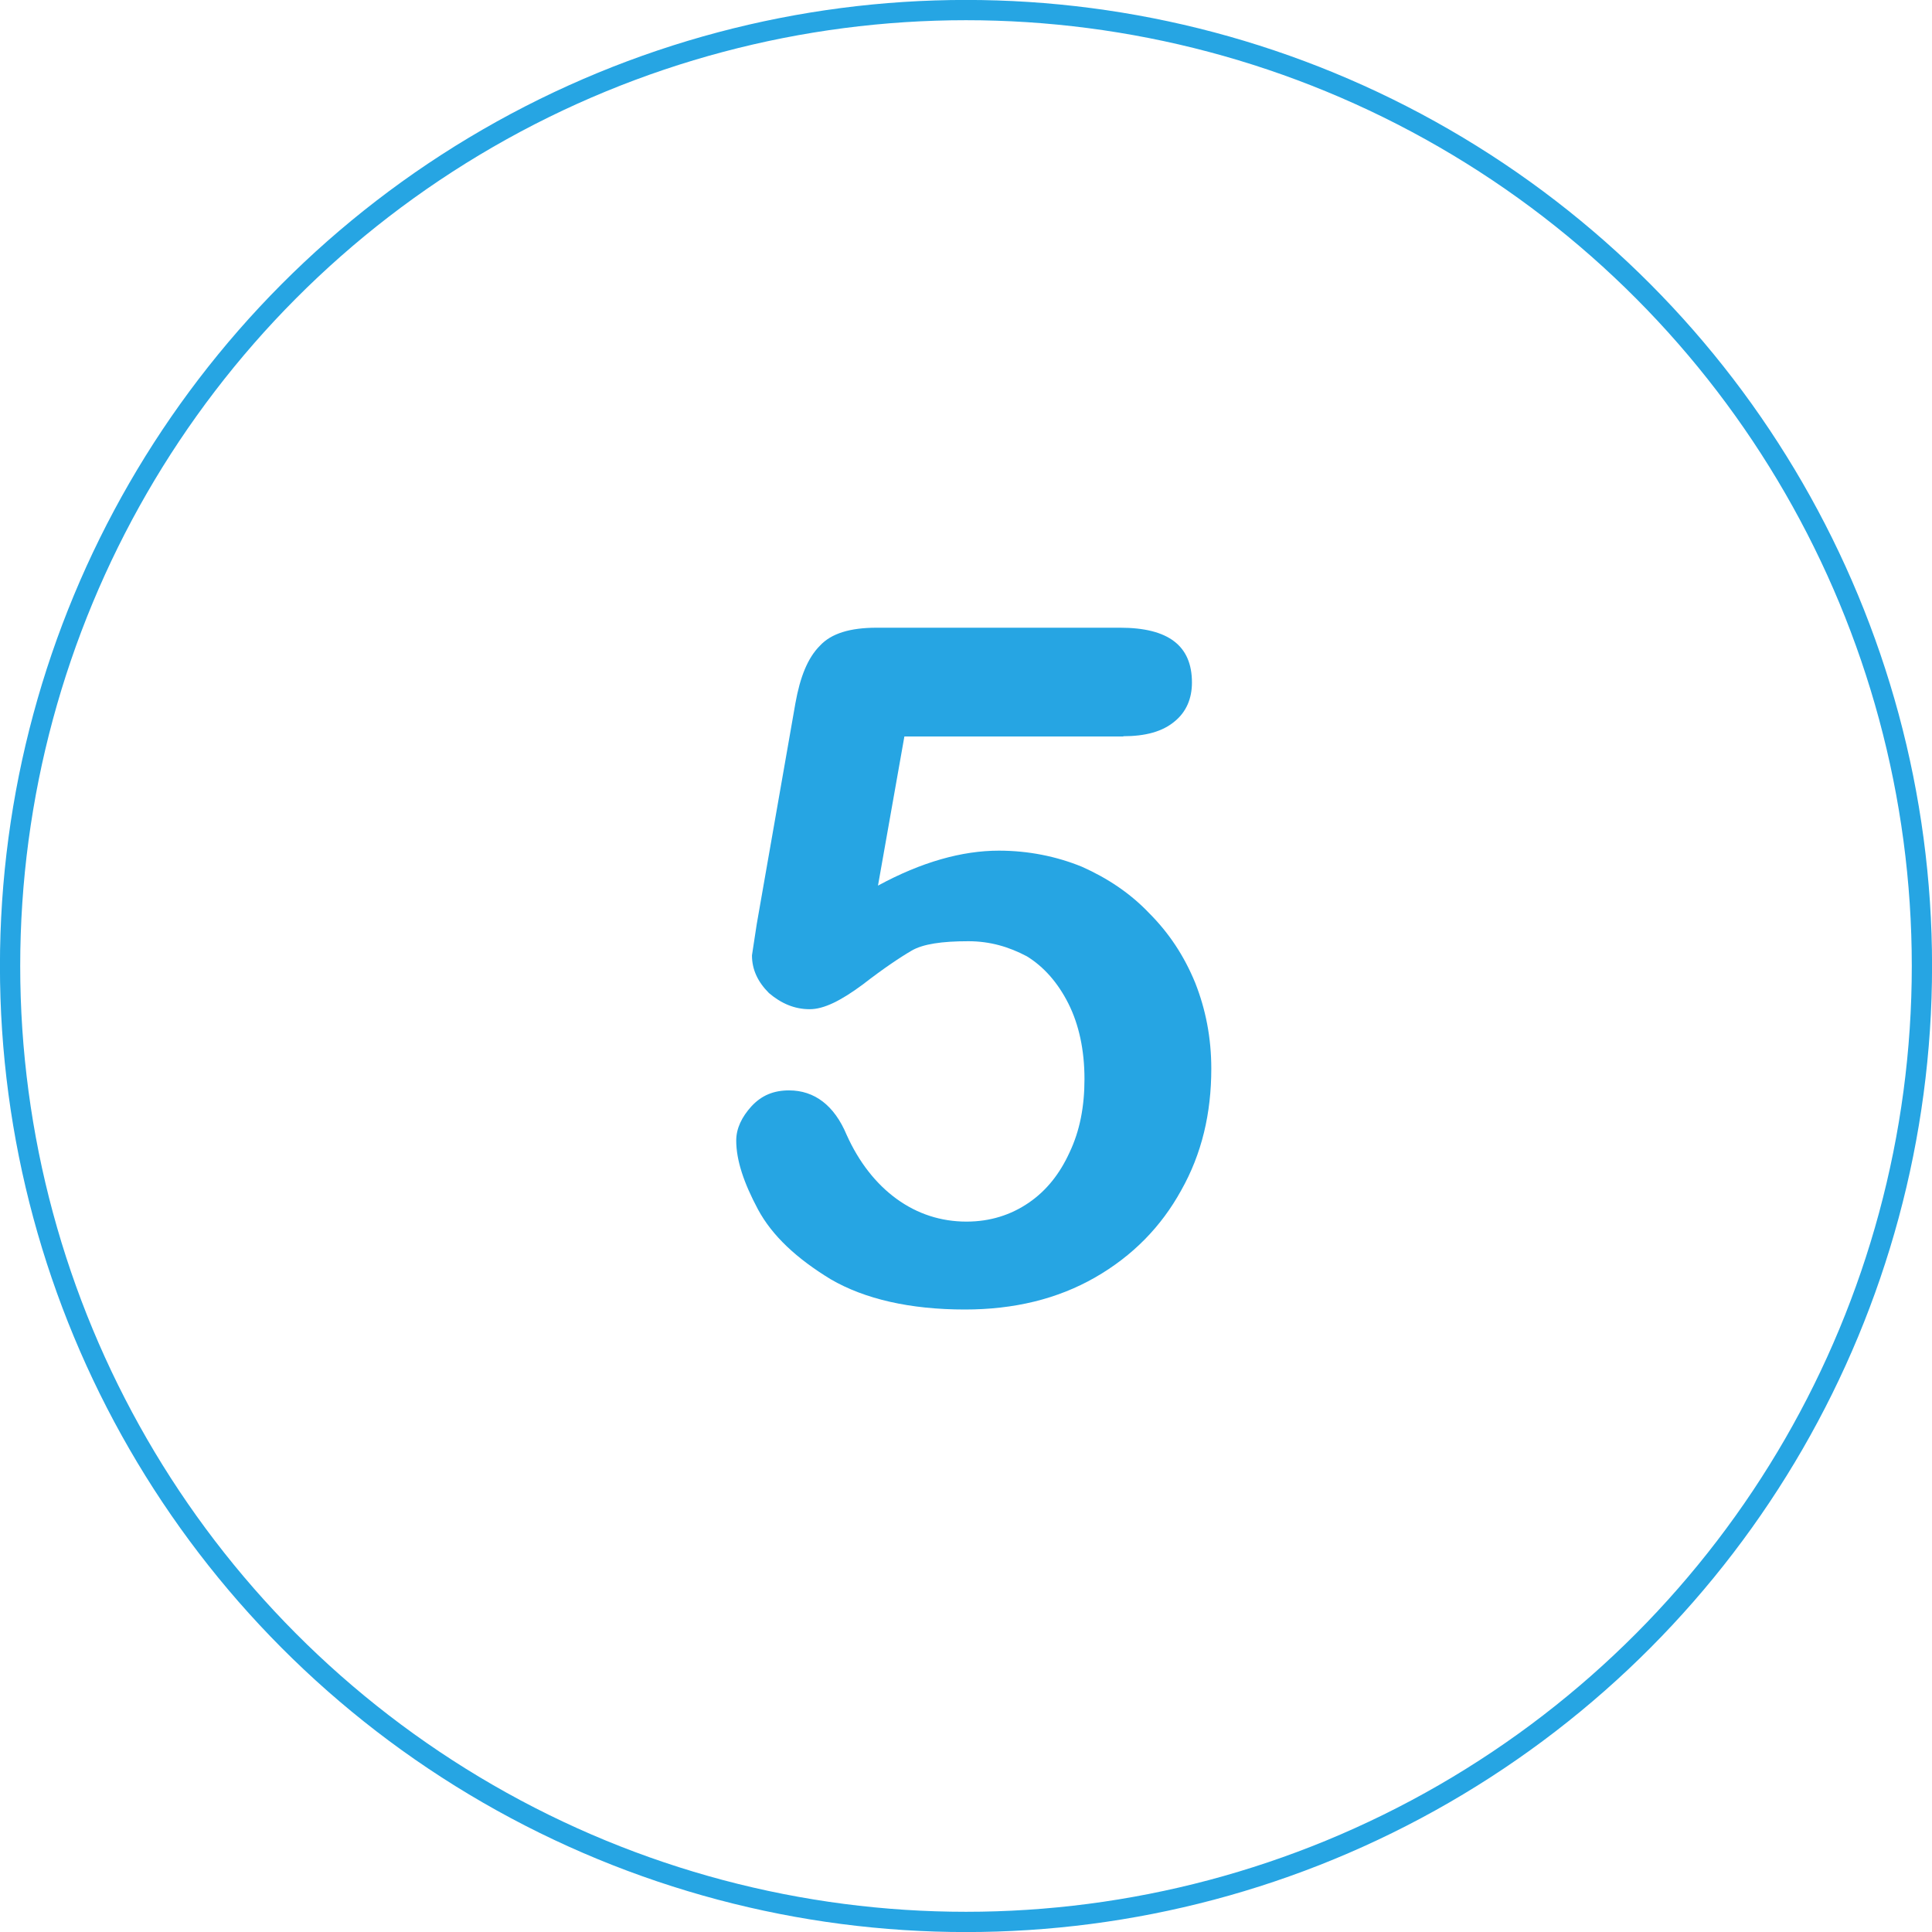
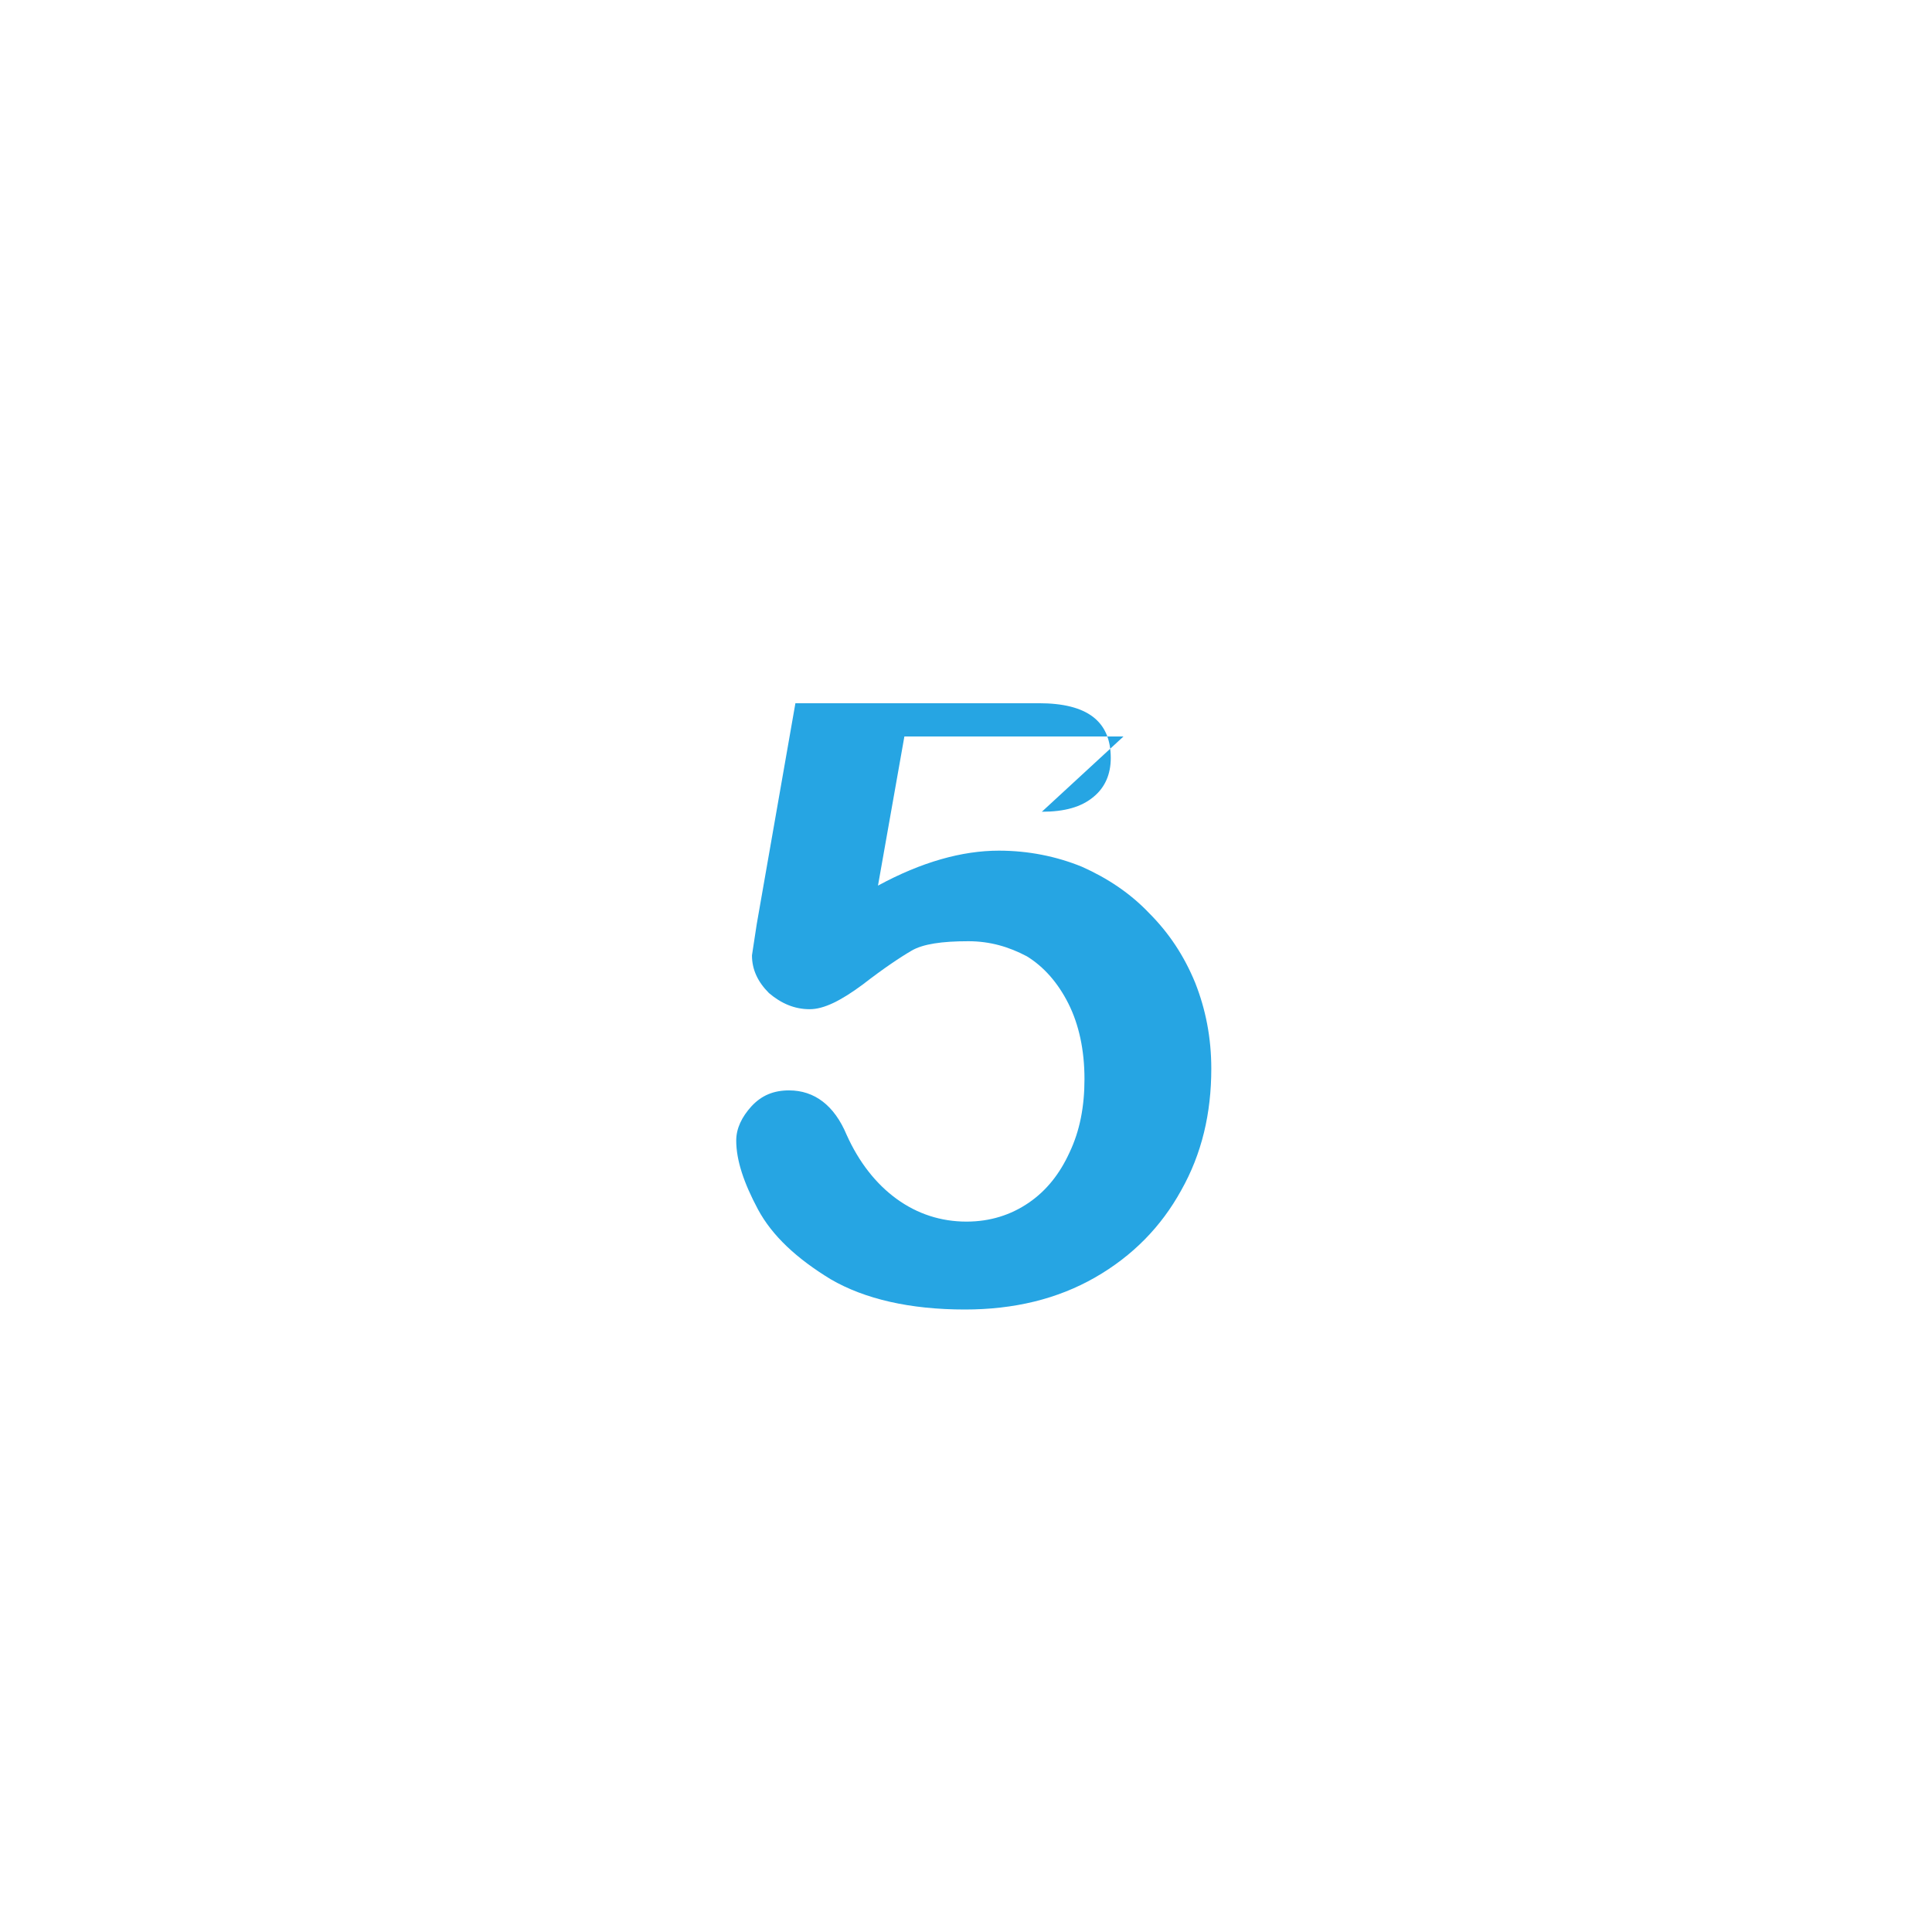
<svg xmlns="http://www.w3.org/2000/svg" xml:space="preserve" width="25.265mm" height="25.265mm" version="1.1" shape-rendering="geometricPrecision" text-rendering="geometricPrecision" image-rendering="optimizeQuality" fill-rule="evenodd" clip-rule="evenodd" viewBox="0 0 166.82 166.82">
  <g id="Layer_x0020_1">
-     <circle fill="none" stroke="#26A5E3" stroke-width="1.75" stroke-miterlimit="22.926" cx="83.41" cy="83.41" r="82.54" />
-     <path fill="#26A5E3" fill-rule="nonzero" d="M97.01 63.59l-18.92 0 -2.28 12.88c3.75,-2.04 7.26,-3.02 10.44,-3.02 2.53,0 4.97,0.49 7.17,1.39 2.2,0.98 4.16,2.28 5.79,3.99 1.71,1.71 3.02,3.67 3.99,6.03 0.9,2.28 1.39,4.73 1.39,7.42 0,3.83 -0.81,7.34 -2.61,10.52 -1.71,3.1 -4.16,5.63 -7.42,7.5 -3.26,1.87 -7.01,2.77 -11.25,2.77 -4.73,0 -8.64,-0.9 -11.58,-2.61 -2.94,-1.79 -5.05,-3.75 -6.28,-6.03 -1.22,-2.28 -1.88,-4.24 -1.88,-5.95 0,-1.06 0.49,-2.04 1.3,-2.94 0.9,-0.98 1.96,-1.39 3.26,-1.39 2.2,0 3.91,1.3 4.97,3.83 1.06,2.36 2.53,4.24 4.32,5.54 1.79,1.3 3.83,1.96 6.03,1.96 2.04,0 3.83,-0.57 5.38,-1.63 1.55,-1.06 2.69,-2.53 3.51,-4.32 0.9,-1.88 1.3,-3.99 1.3,-6.36 0,-2.53 -0.49,-4.73 -1.39,-6.52 -0.9,-1.79 -2.12,-3.18 -3.59,-4.08 -1.55,-0.82 -3.18,-1.3 -5.05,-1.3 -2.28,0 -3.91,0.24 -4.89,0.81 -0.98,0.57 -2.45,1.55 -4.24,2.94 -1.88,1.39 -3.34,2.12 -4.57,2.12 -1.3,0 -2.45,-0.49 -3.51,-1.39 -0.98,-0.98 -1.47,-2.04 -1.47,-3.26 0,-0.08 0.16,-0.98 0.41,-2.69l3.34 -19.08c0.41,-2.28 1.06,-3.91 2.12,-4.97 0.98,-1.06 2.61,-1.55 4.89,-1.55l21.03 0c4.16,0 6.2,1.55 6.2,4.73 0,1.39 -0.49,2.53 -1.47,3.34 -1.06,0.9 -2.53,1.3 -4.48,1.3z" />
+     <path fill="#26A5E3" fill-rule="nonzero" d="M97.01 63.59l-18.92 0 -2.28 12.88c3.75,-2.04 7.26,-3.02 10.44,-3.02 2.53,0 4.97,0.49 7.17,1.39 2.2,0.98 4.16,2.28 5.79,3.99 1.71,1.71 3.02,3.67 3.99,6.03 0.9,2.28 1.39,4.73 1.39,7.42 0,3.83 -0.81,7.34 -2.61,10.52 -1.71,3.1 -4.16,5.63 -7.42,7.5 -3.26,1.87 -7.01,2.77 -11.25,2.77 -4.73,0 -8.64,-0.9 -11.58,-2.61 -2.94,-1.79 -5.05,-3.75 -6.28,-6.03 -1.22,-2.28 -1.88,-4.24 -1.88,-5.95 0,-1.06 0.49,-2.04 1.3,-2.94 0.9,-0.98 1.96,-1.39 3.26,-1.39 2.2,0 3.91,1.3 4.97,3.83 1.06,2.36 2.53,4.24 4.32,5.54 1.79,1.3 3.83,1.96 6.03,1.96 2.04,0 3.83,-0.57 5.38,-1.63 1.55,-1.06 2.69,-2.53 3.51,-4.32 0.9,-1.88 1.3,-3.99 1.3,-6.36 0,-2.53 -0.49,-4.73 -1.39,-6.52 -0.9,-1.79 -2.12,-3.18 -3.59,-4.08 -1.55,-0.82 -3.18,-1.3 -5.05,-1.3 -2.28,0 -3.91,0.24 -4.89,0.81 -0.98,0.57 -2.45,1.55 -4.24,2.94 -1.88,1.39 -3.34,2.12 -4.57,2.12 -1.3,0 -2.45,-0.49 -3.51,-1.39 -0.98,-0.98 -1.47,-2.04 -1.47,-3.26 0,-0.08 0.16,-0.98 0.41,-2.69l3.34 -19.08l21.03 0c4.16,0 6.2,1.55 6.2,4.73 0,1.39 -0.49,2.53 -1.47,3.34 -1.06,0.9 -2.53,1.3 -4.48,1.3z" />
  </g>
</svg>